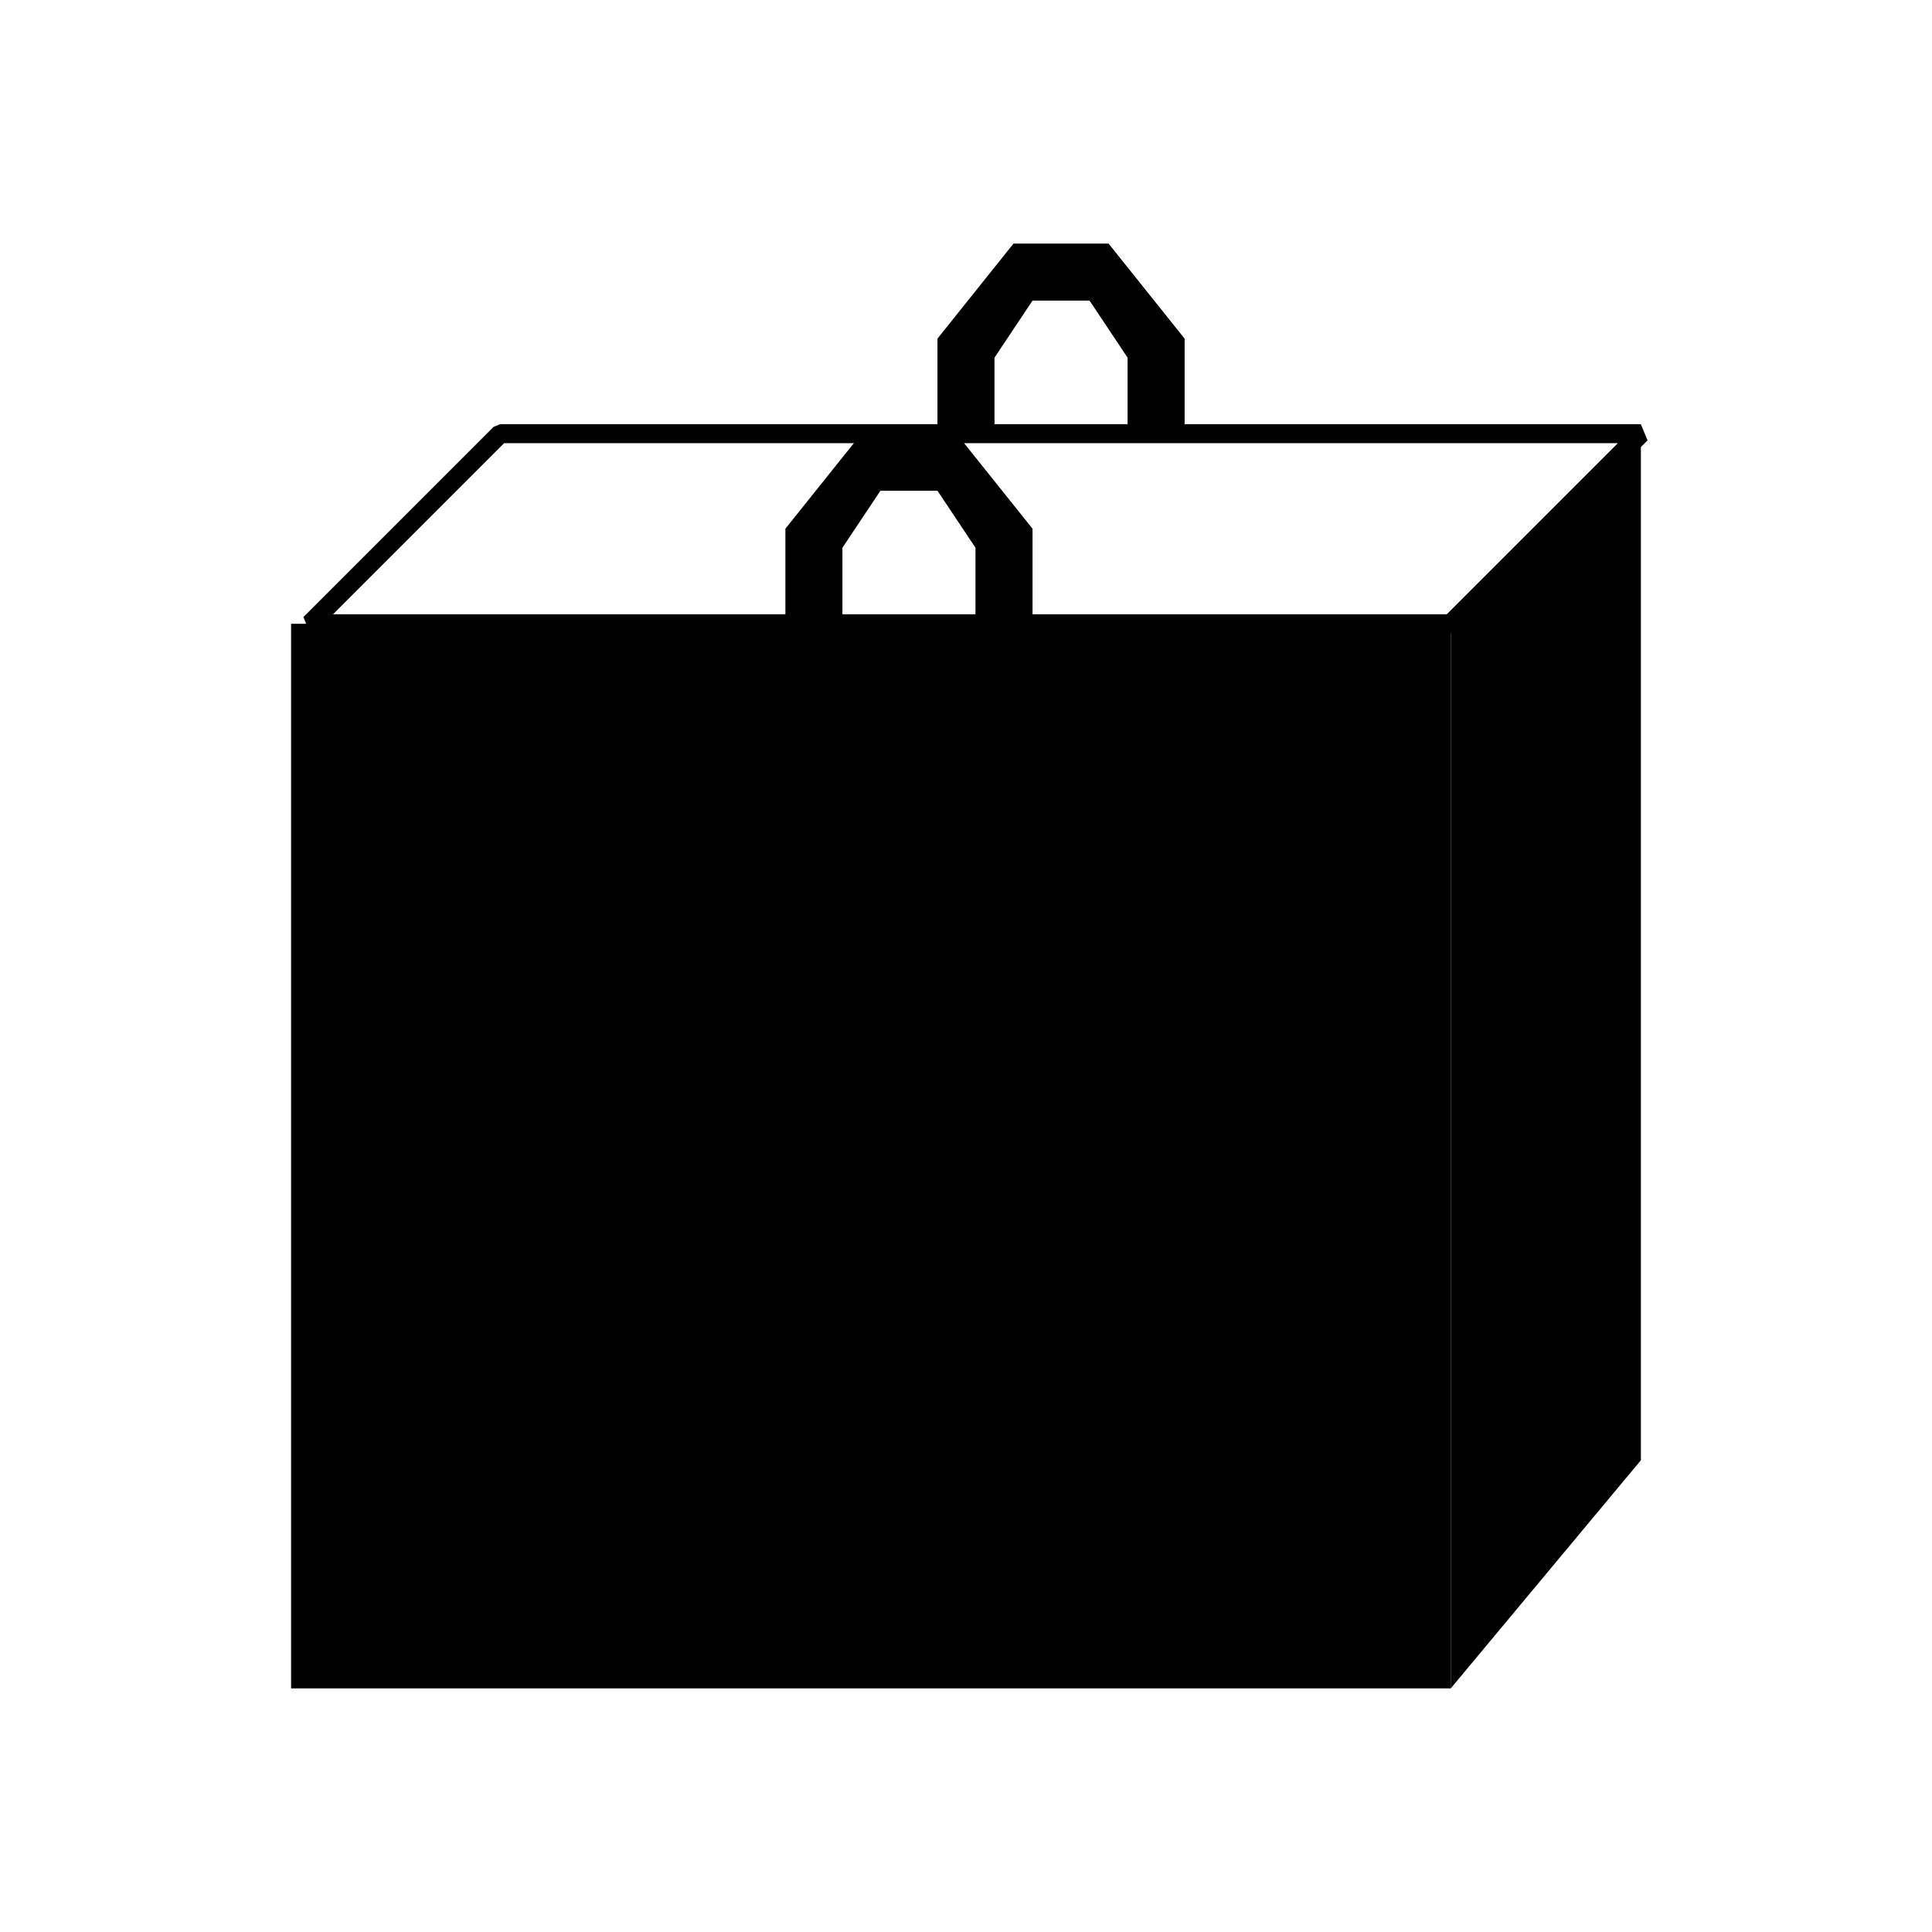
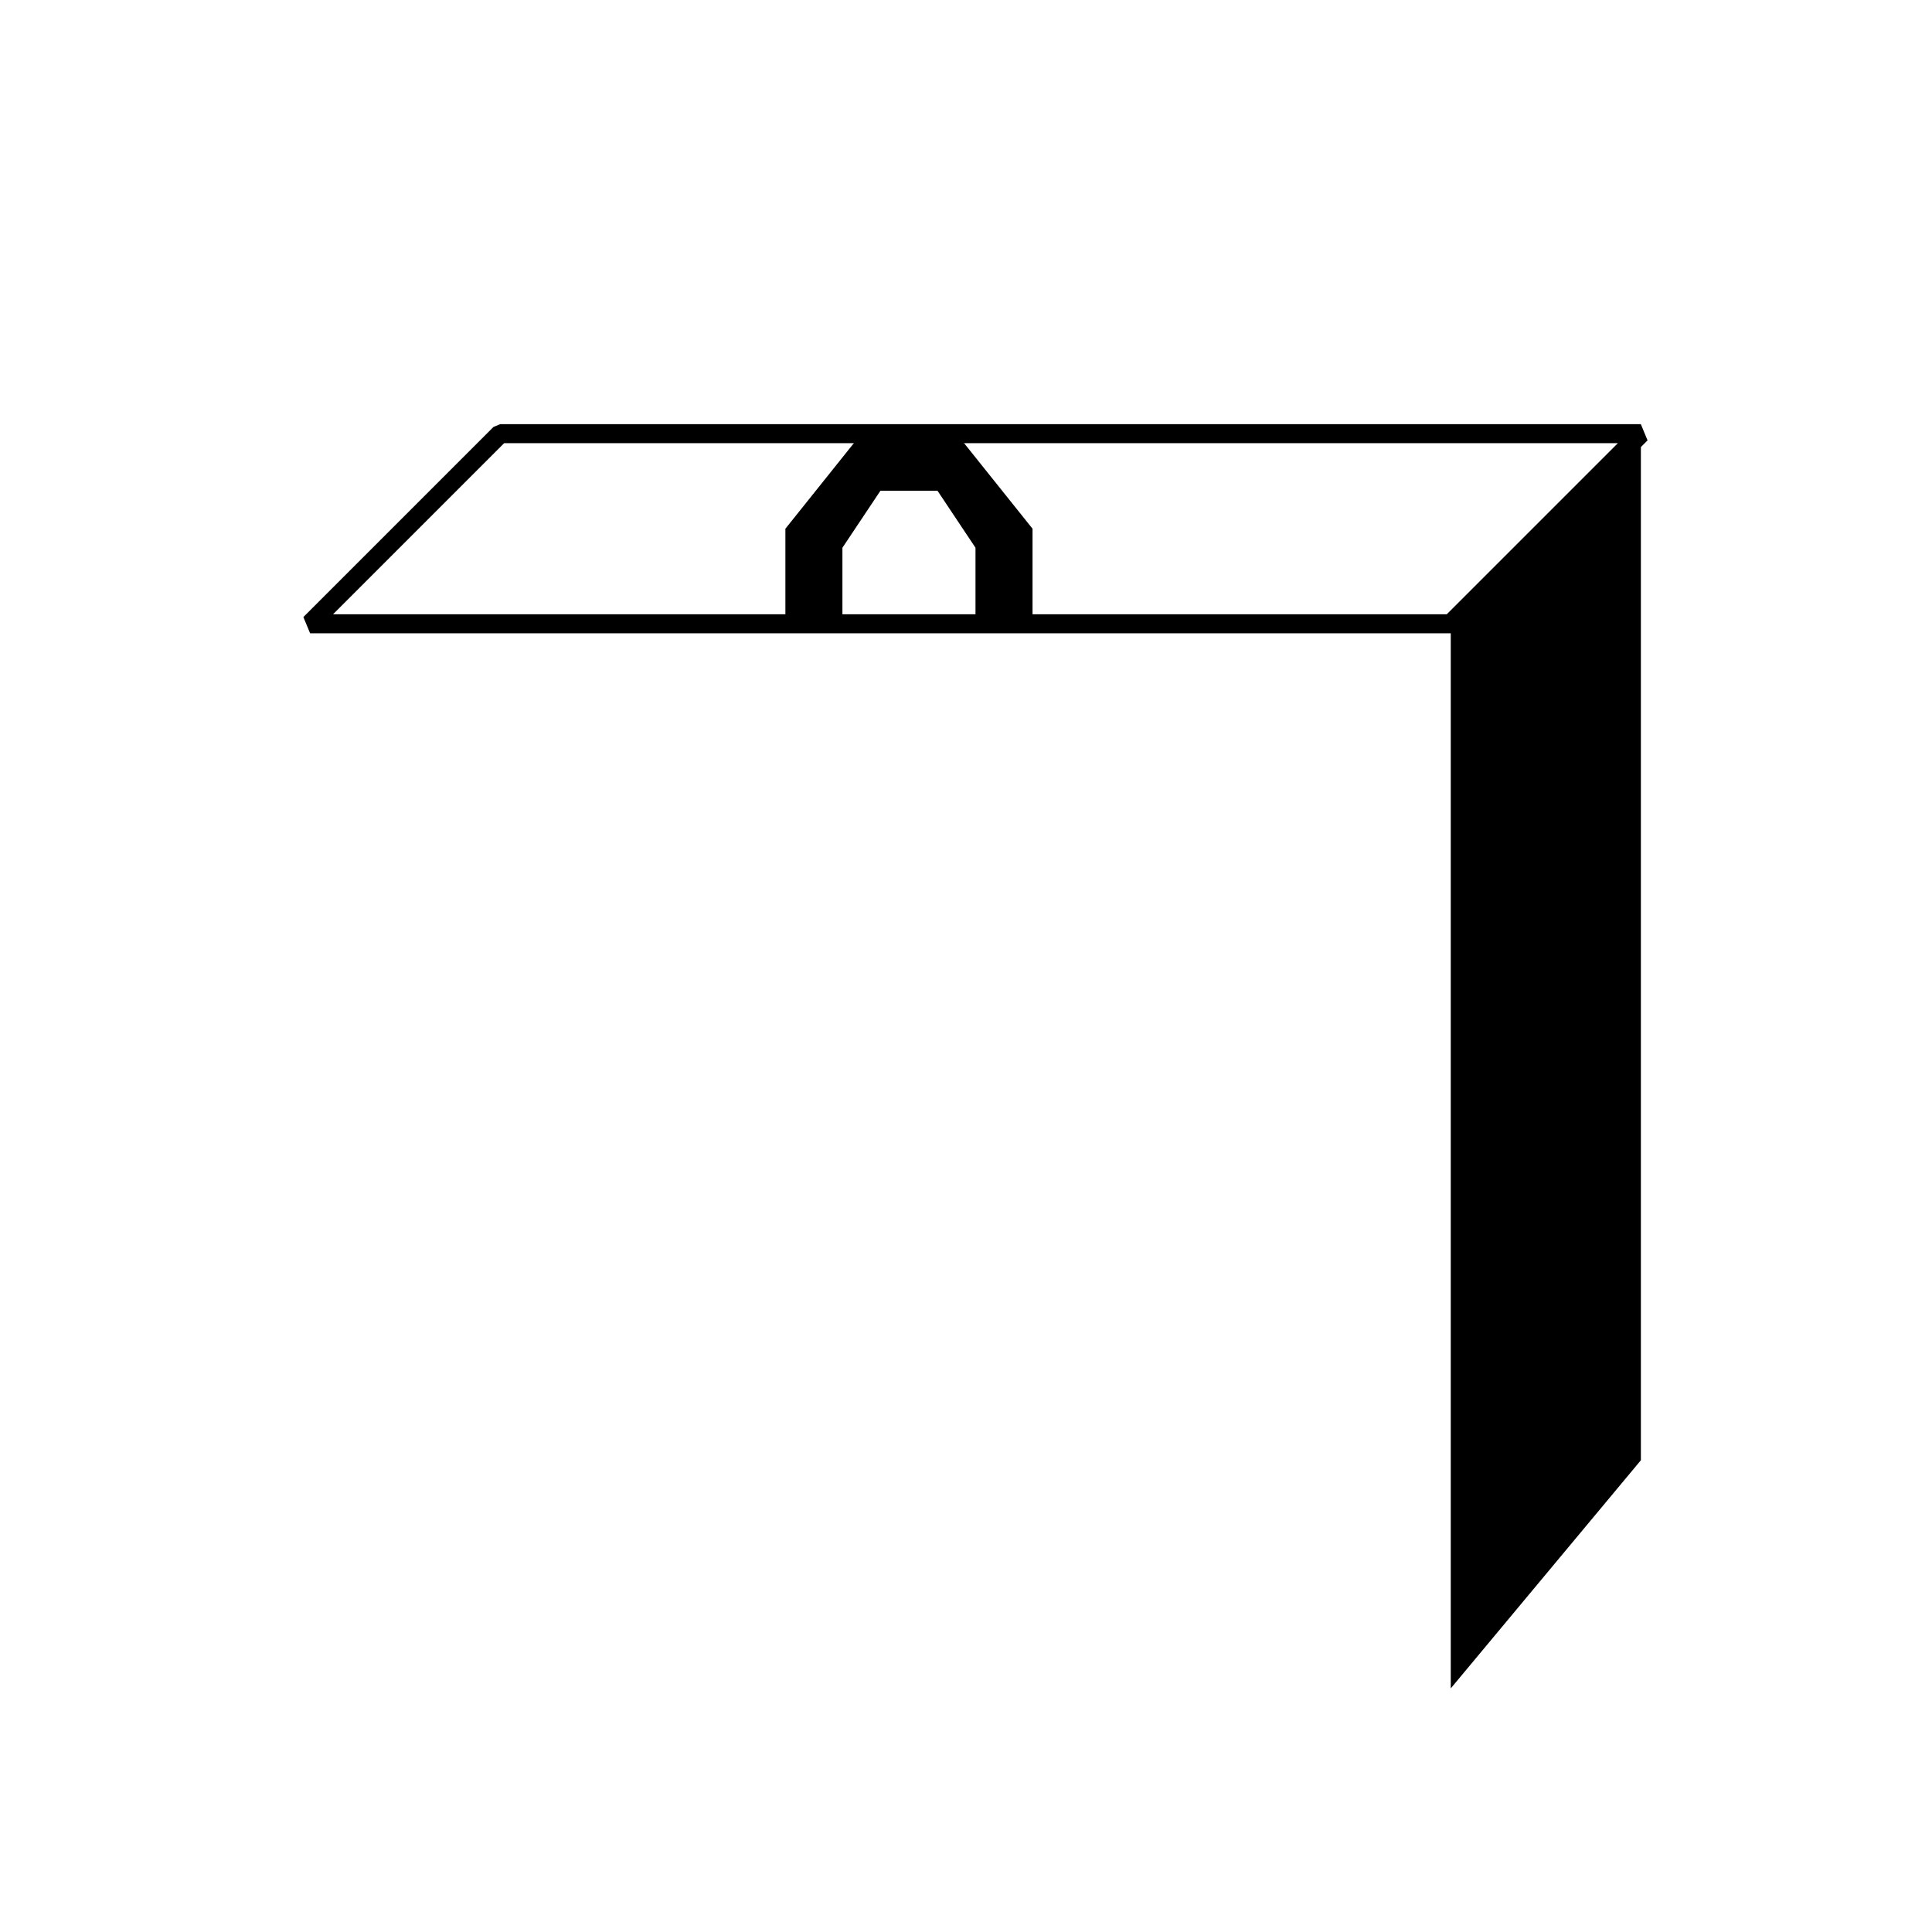
<svg xmlns="http://www.w3.org/2000/svg" width="800px" height="800px" version="1.1" viewBox="144 144 512 512">
-   <path d="m412.59 208.55-20.152 25.191v25.191h15.113v-20.152l10.078-15.117h15.113l10.078 15.117v20.152h15.113v-25.191l-20.152-25.191" />
  <path d="m372.29 258.93-20.152 25.188v25.191h15.113v-20.152l10.078-15.113h15.113l10.074 15.113v20.152h15.117v-25.191l-20.152-25.188" />
  <path transform="matrix(5.038 0 0 5.038 148.09 148.09)" d="m25.5 22-10 10h60l10-10zm0 0" fill="none" stroke="#000000" stroke-linecap="square" stroke-linejoin="bevel" stroke-miterlimit="10" />
-   <path d="m221.14 309.31h307.32v282.13h-307.32z" />
  <path d="m578.85 258.93v272.05l-50.383 60.457v-282.13z" />
</svg>